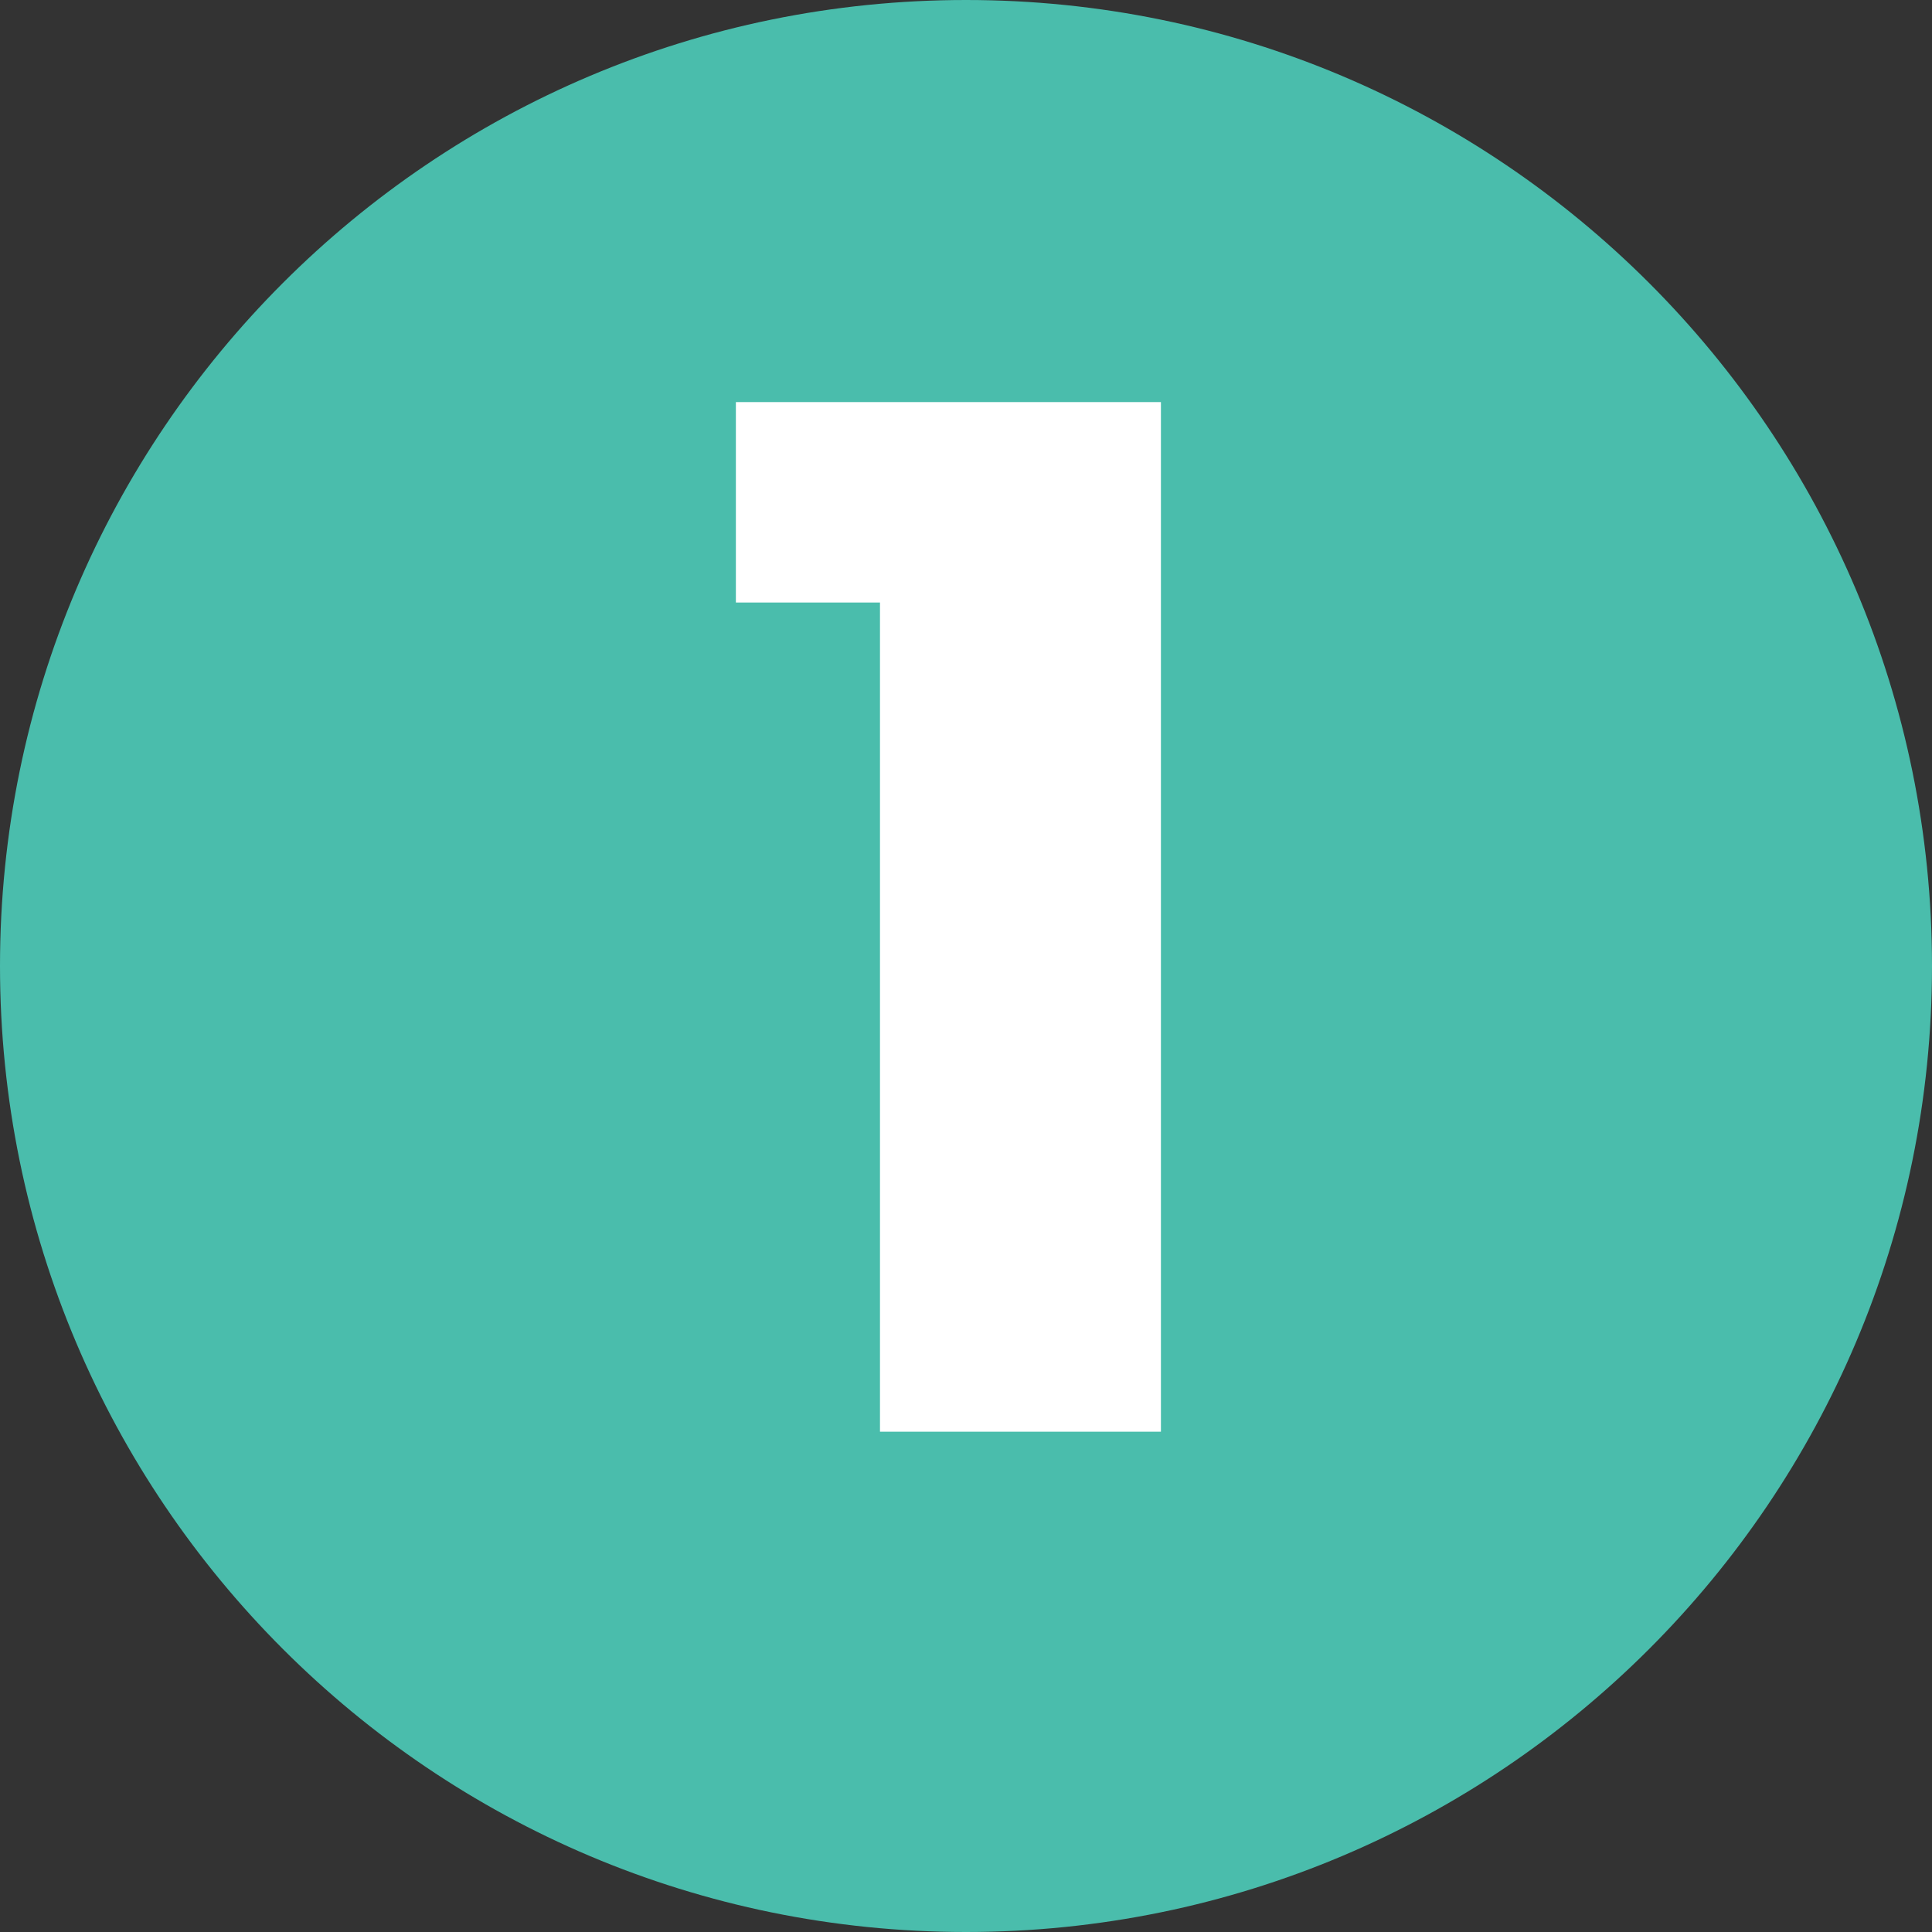
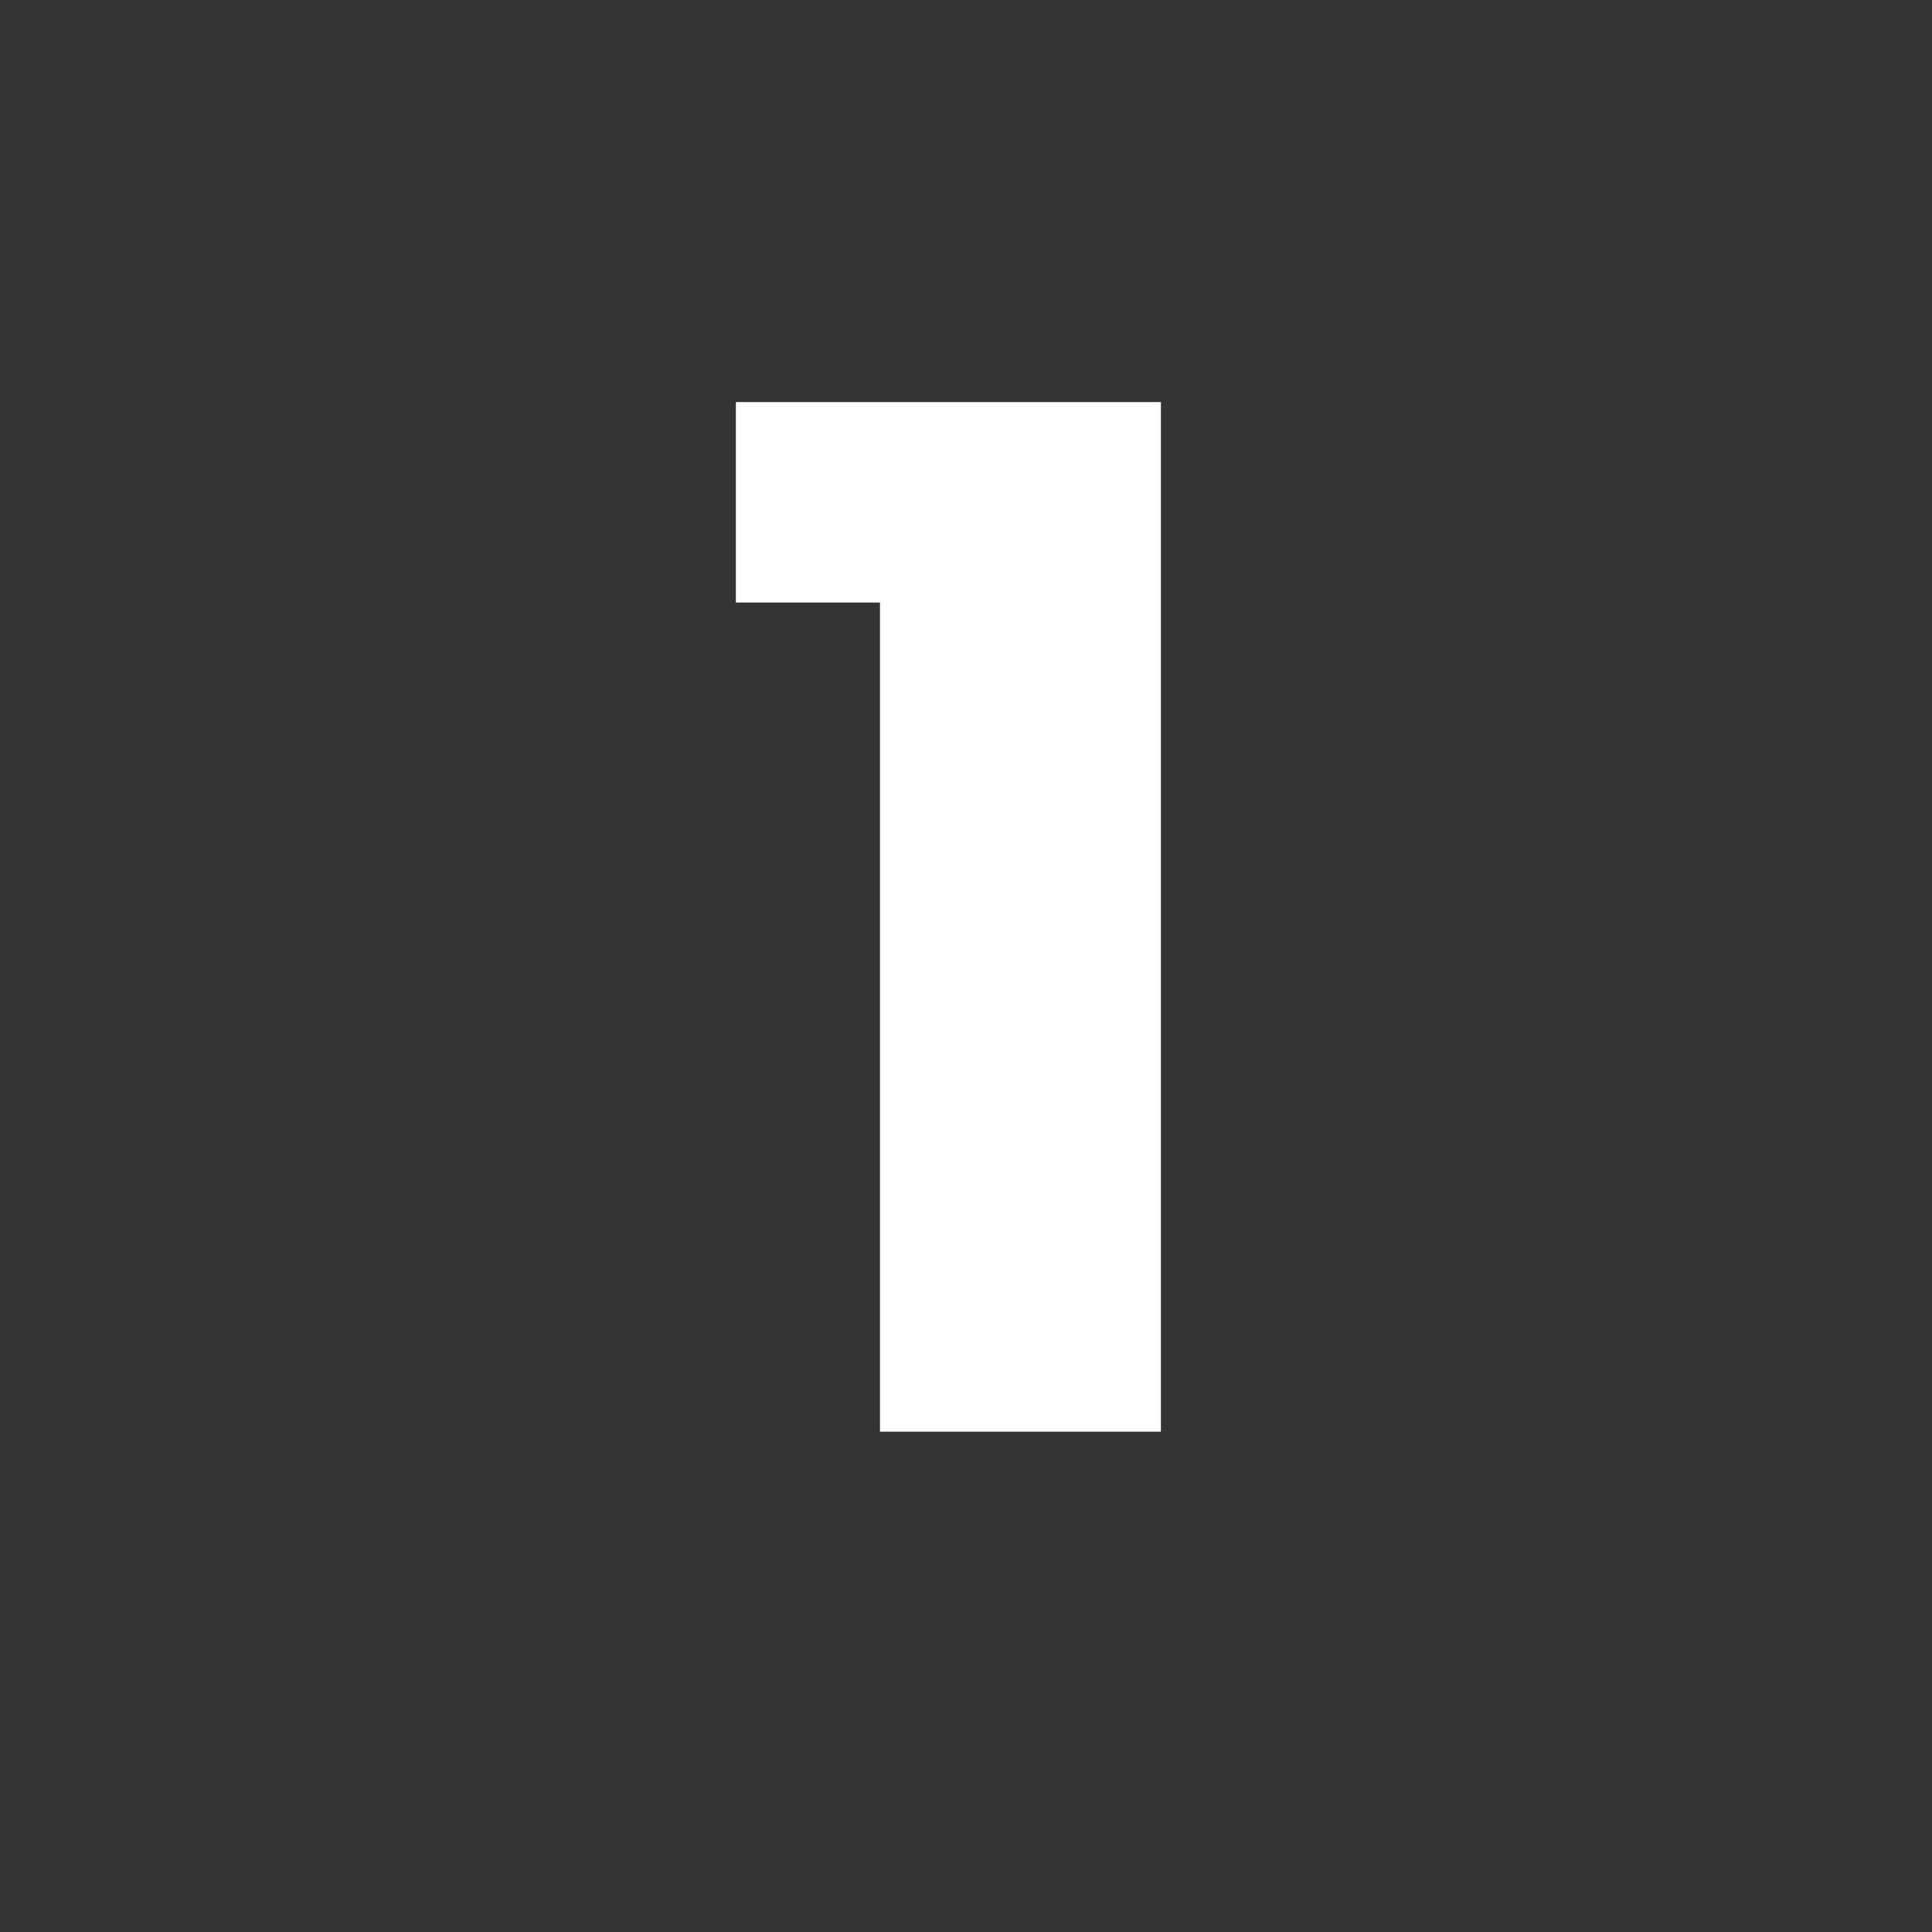
<svg xmlns="http://www.w3.org/2000/svg" width="100" zoomAndPan="magnify" viewBox="0 0 75 75" height="100" preserveAspectRatio="xMidYMid meet" version="1.0">
  <rect x="0" y="0" width="75" height="75" fill="#333333" stroke="none" />
  <defs>
    <g />
    <clipPath id="f3b7d35bfa">
      <path d="M 37.5 0 C 16.789 0 0 16.789 0 37.5 C 0 58.211 16.789 75 37.5 75 C 58.211 75 75 58.211 75 37.5 C 75 16.789 58.211 0 37.5 0 Z M 37.5 0 " clip-rule="nonzero" />
    </clipPath>
  </defs>
  <g clip-path="url(#f3b7d35bfa)">
-     <rect x="-7.5" width="90" fill="#4abdac" y="-7.5" height="90" fill-opacity="1" />
-   </g>
+     </g>
  <g fill="#ffffff" fill-opacity="1">
    <g transform="translate(27.442, 55.578)">
      <g>
        <path d="M 17.625 -39.969 L 17.625 0 L 6.719 0 L 6.719 -32.188 L 1.125 -32.188 L 1.125 -39.969 Z M 17.625 -39.969 " />
      </g>
    </g>
  </g>
</svg>